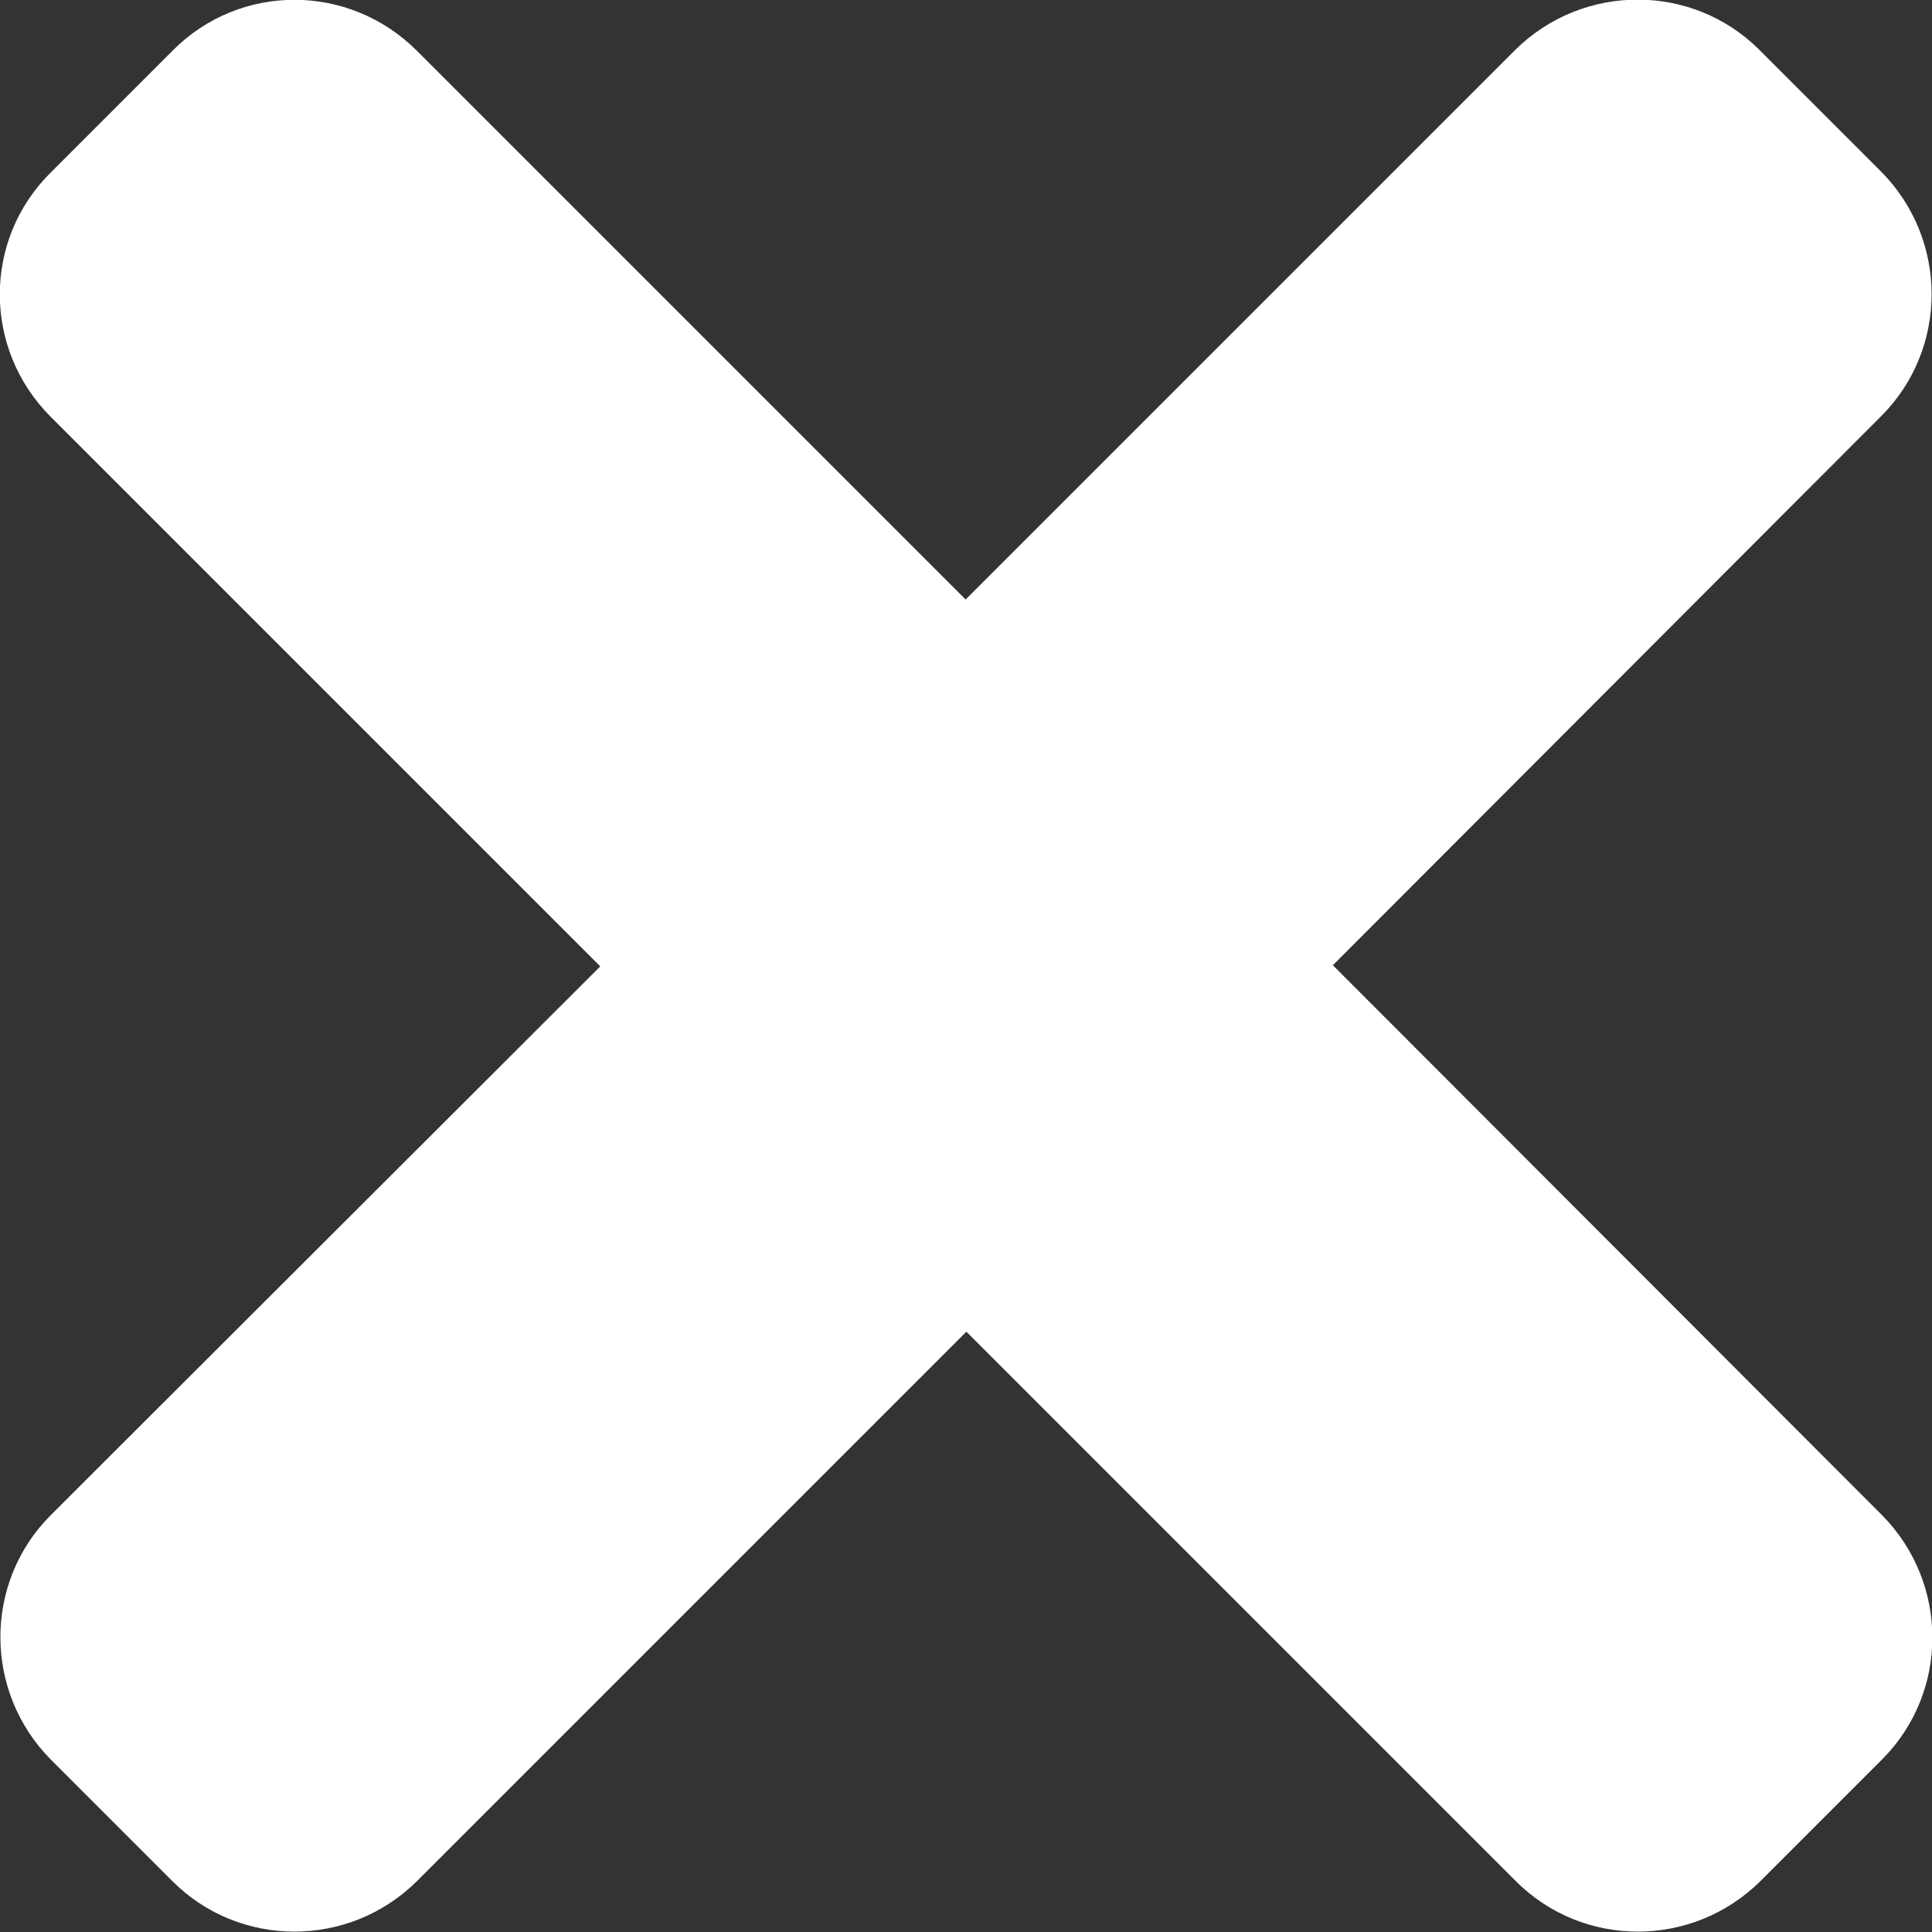
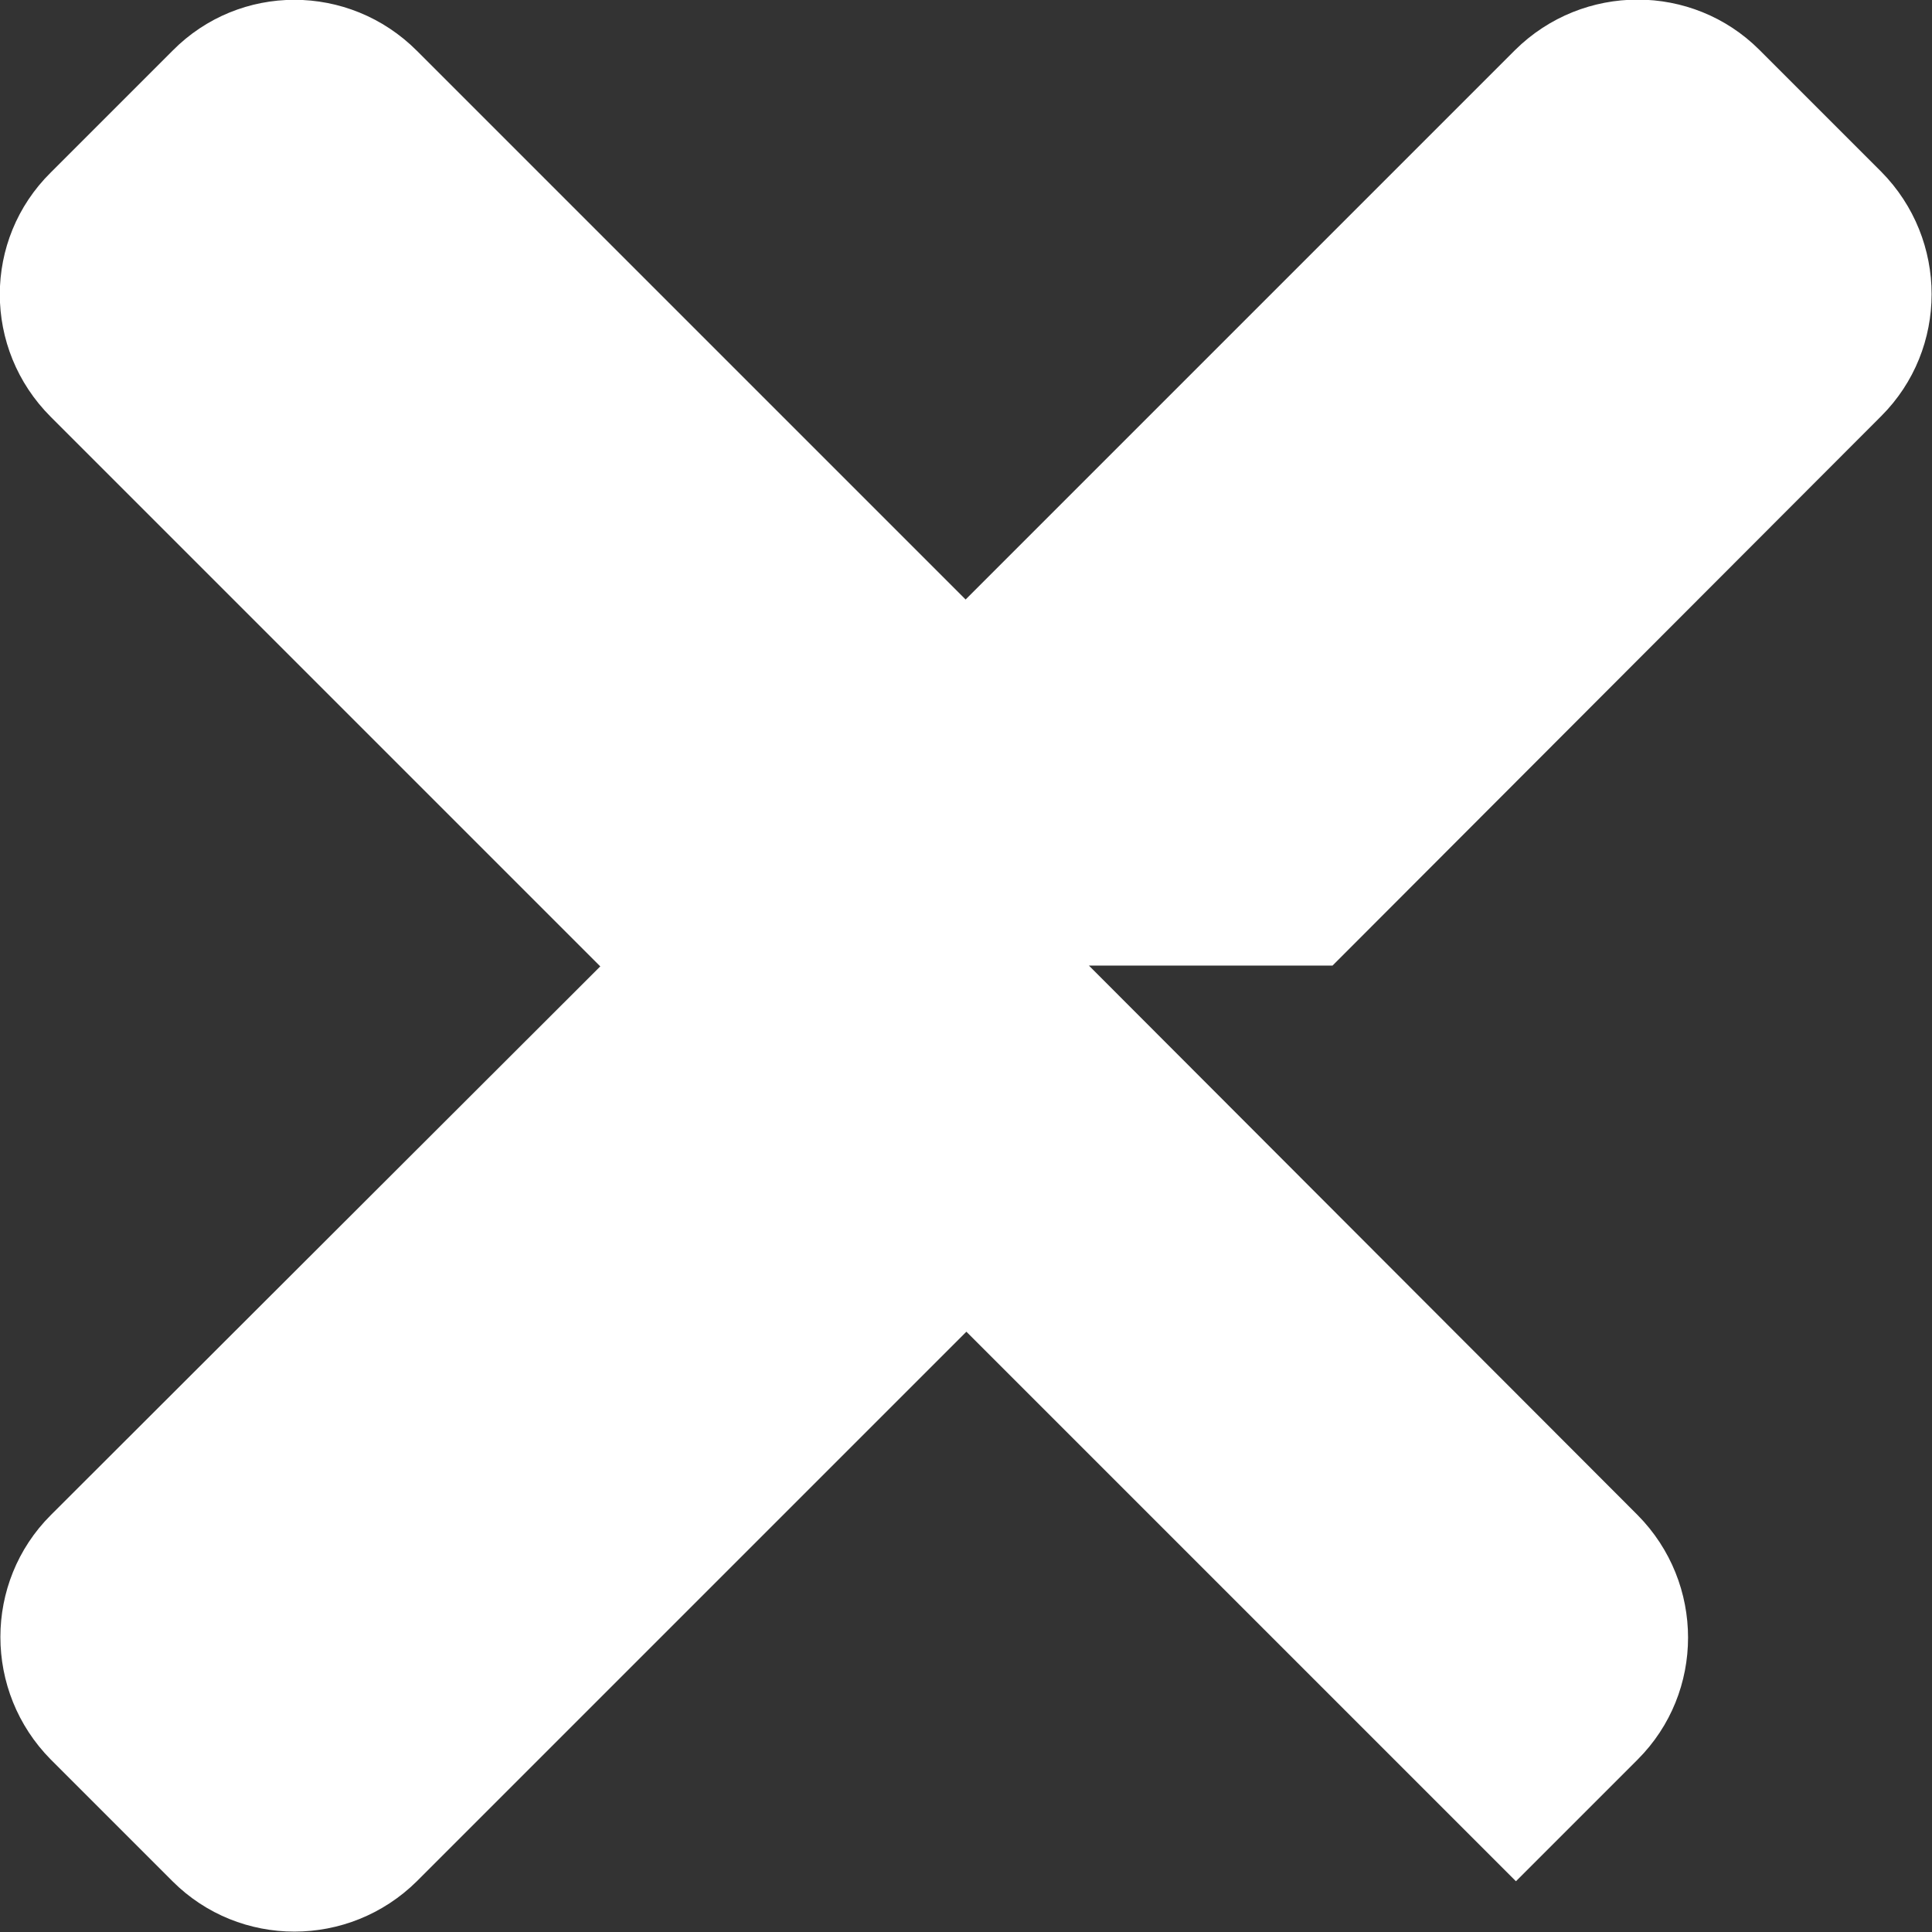
<svg xmlns="http://www.w3.org/2000/svg" id="Capa_2" viewBox="0 0 24.75 24.75">
  <rect x="0" y="0" width="24.75" height="24.75" fill="#333333" stroke="none" />
  <defs>
    <style>.cls-1{fill:#fff;}</style>
  </defs>
  <g id="Capa_1-2">
-     <path id="Icon_awesome-times" class="cls-1" d="M17.07,12.37l7.03-7.04c.86-.86,.86-2.26,0-3.13l-1.56-1.56c-.86-.86-2.26-.86-3.13,0l-7.04,7.04L5.34,.65C4.47-.22,3.07-.22,2.21,.65L.65,2.21C-.22,3.07-.22,4.47,.65,5.34l7.04,7.04L.65,19.41c-.86,.86-.86,2.26,0,3.13l1.56,1.56c.86,.86,2.26,.86,3.13,0l7.04-7.04,7.04,7.04c.86,.86,2.26,.86,3.13,0l1.56-1.56c.86-.86,.86-2.26,0-3.13l-7.03-7.04Z" />
+     <path id="Icon_awesome-times" class="cls-1" d="M17.07,12.37l7.03-7.04c.86-.86,.86-2.26,0-3.13l-1.56-1.56c-.86-.86-2.26-.86-3.13,0l-7.04,7.04L5.34,.65C4.47-.22,3.07-.22,2.21,.65L.65,2.21C-.22,3.07-.22,4.47,.65,5.34l7.04,7.04L.65,19.41c-.86,.86-.86,2.26,0,3.13l1.56,1.56c.86,.86,2.26,.86,3.13,0l7.04-7.04,7.04,7.04l1.56-1.56c.86-.86,.86-2.26,0-3.13l-7.03-7.04Z" />
  </g>
</svg>